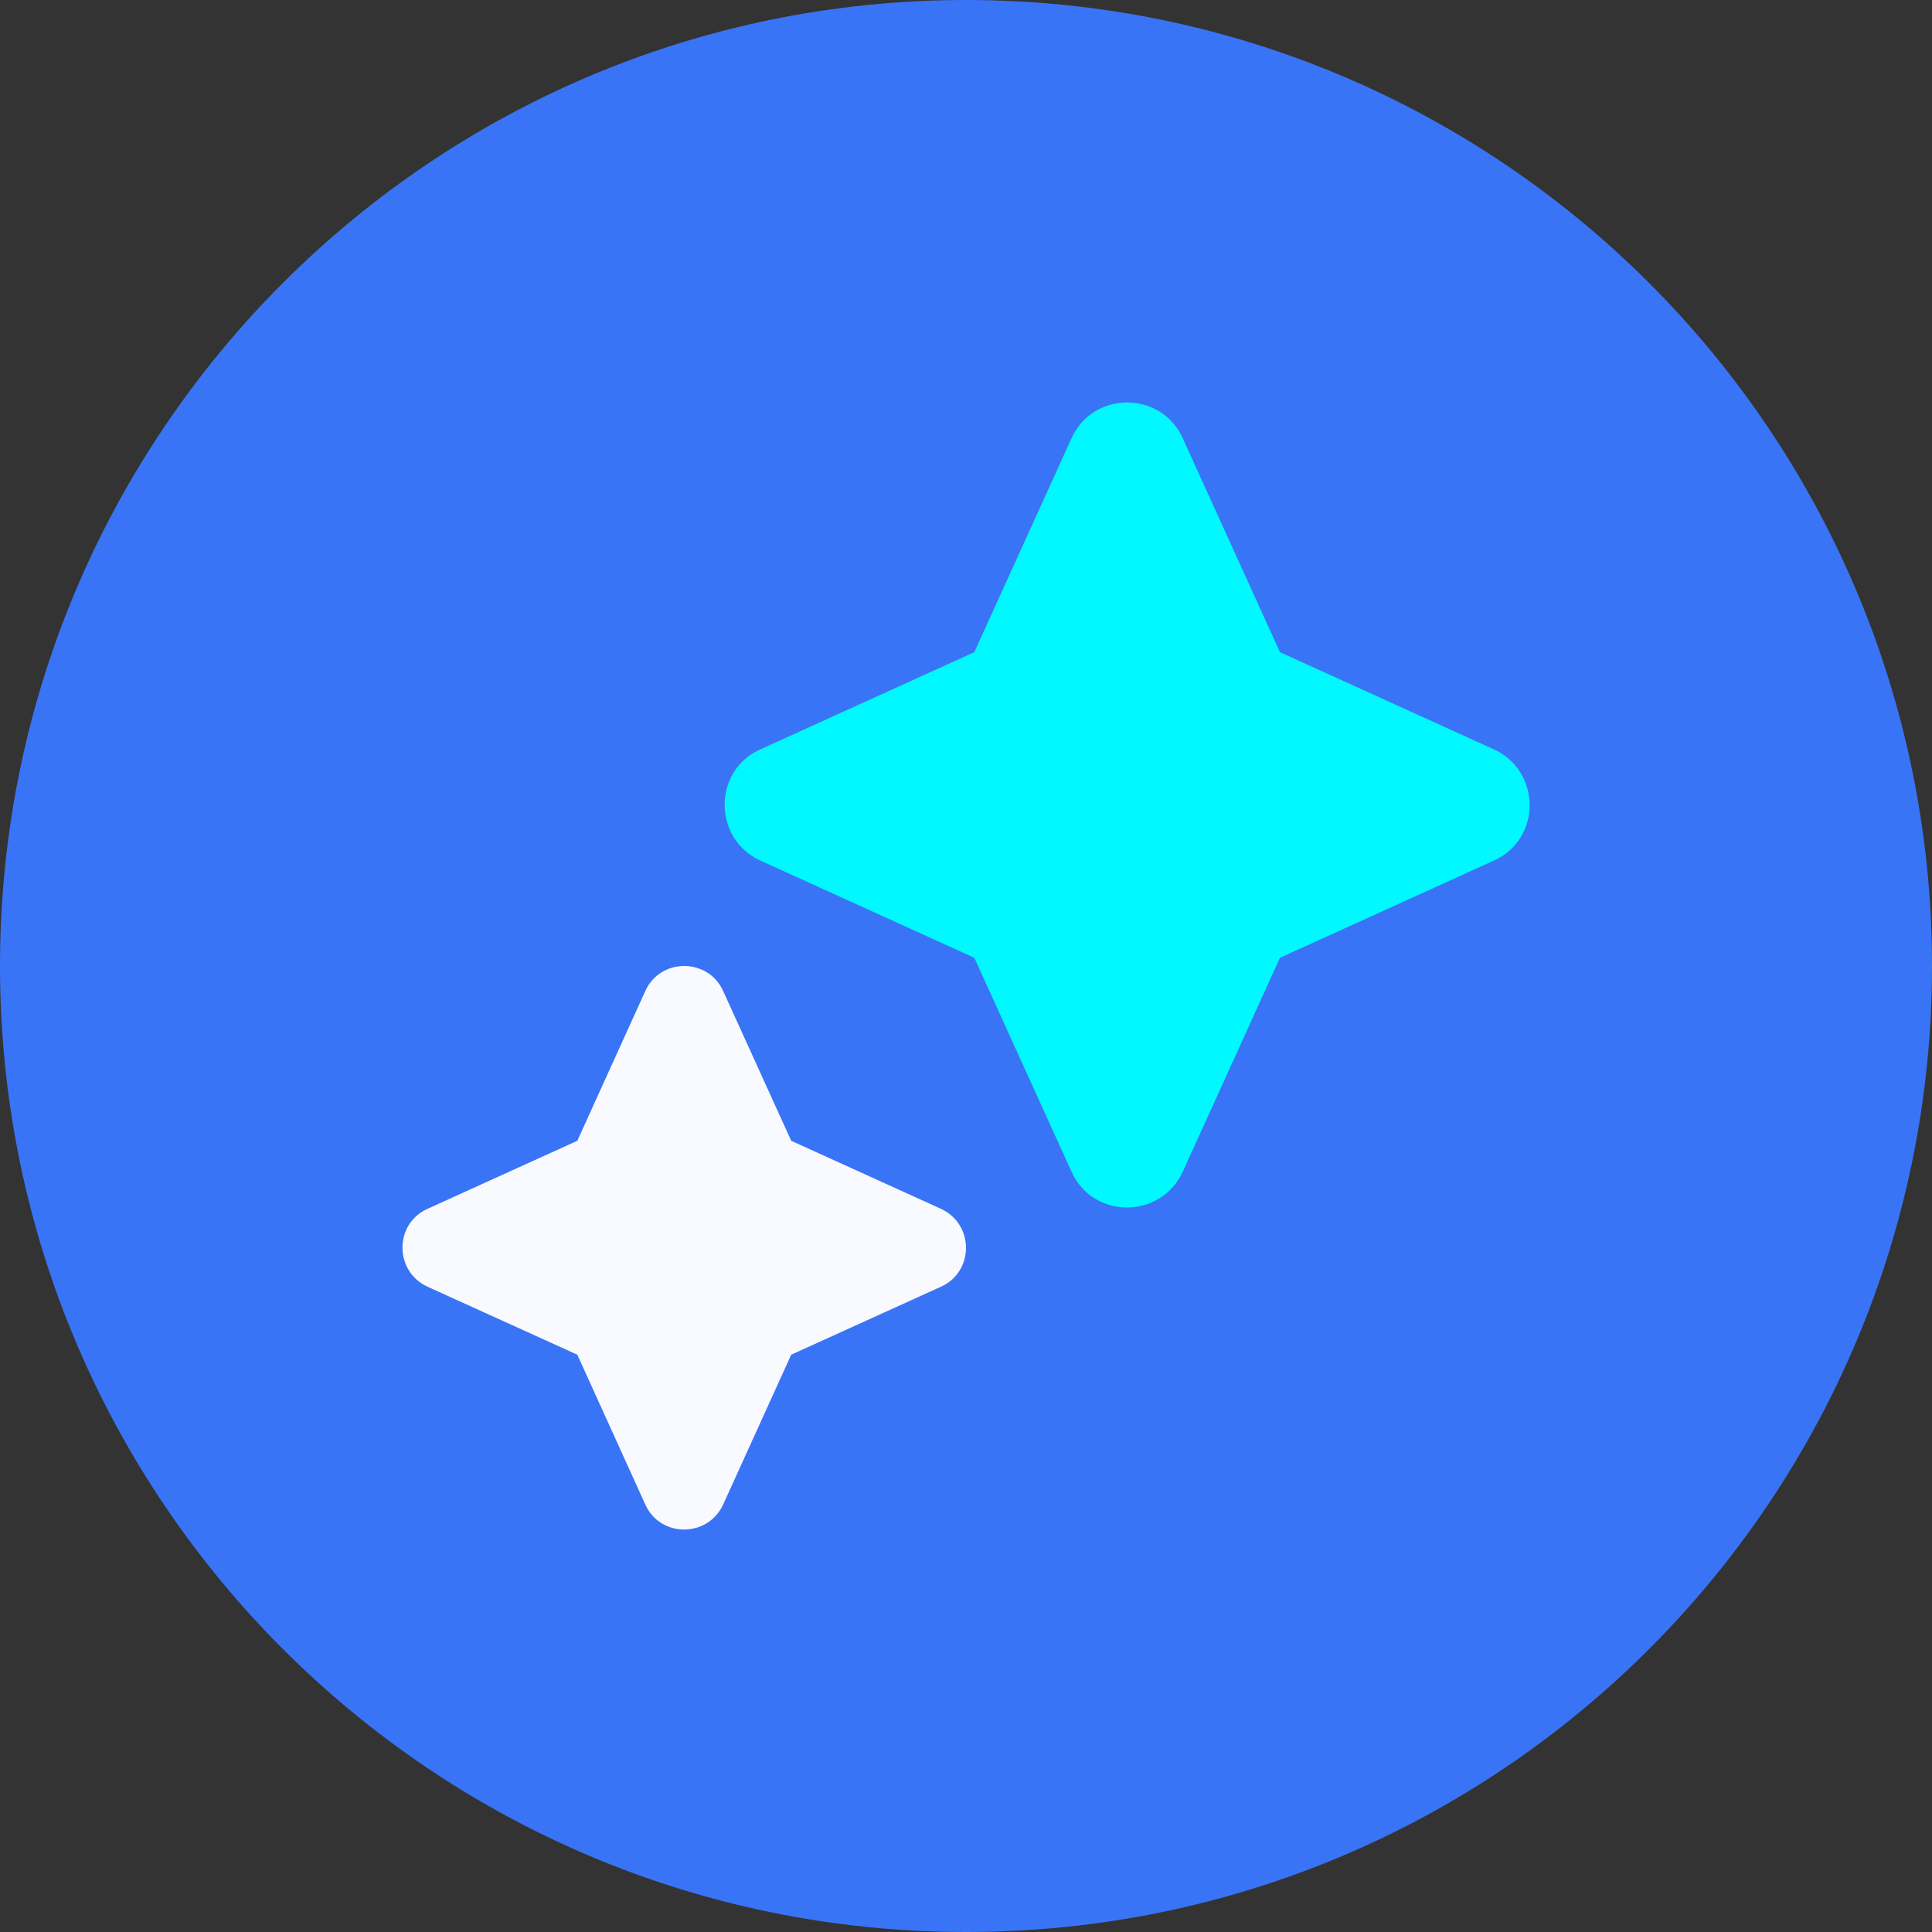
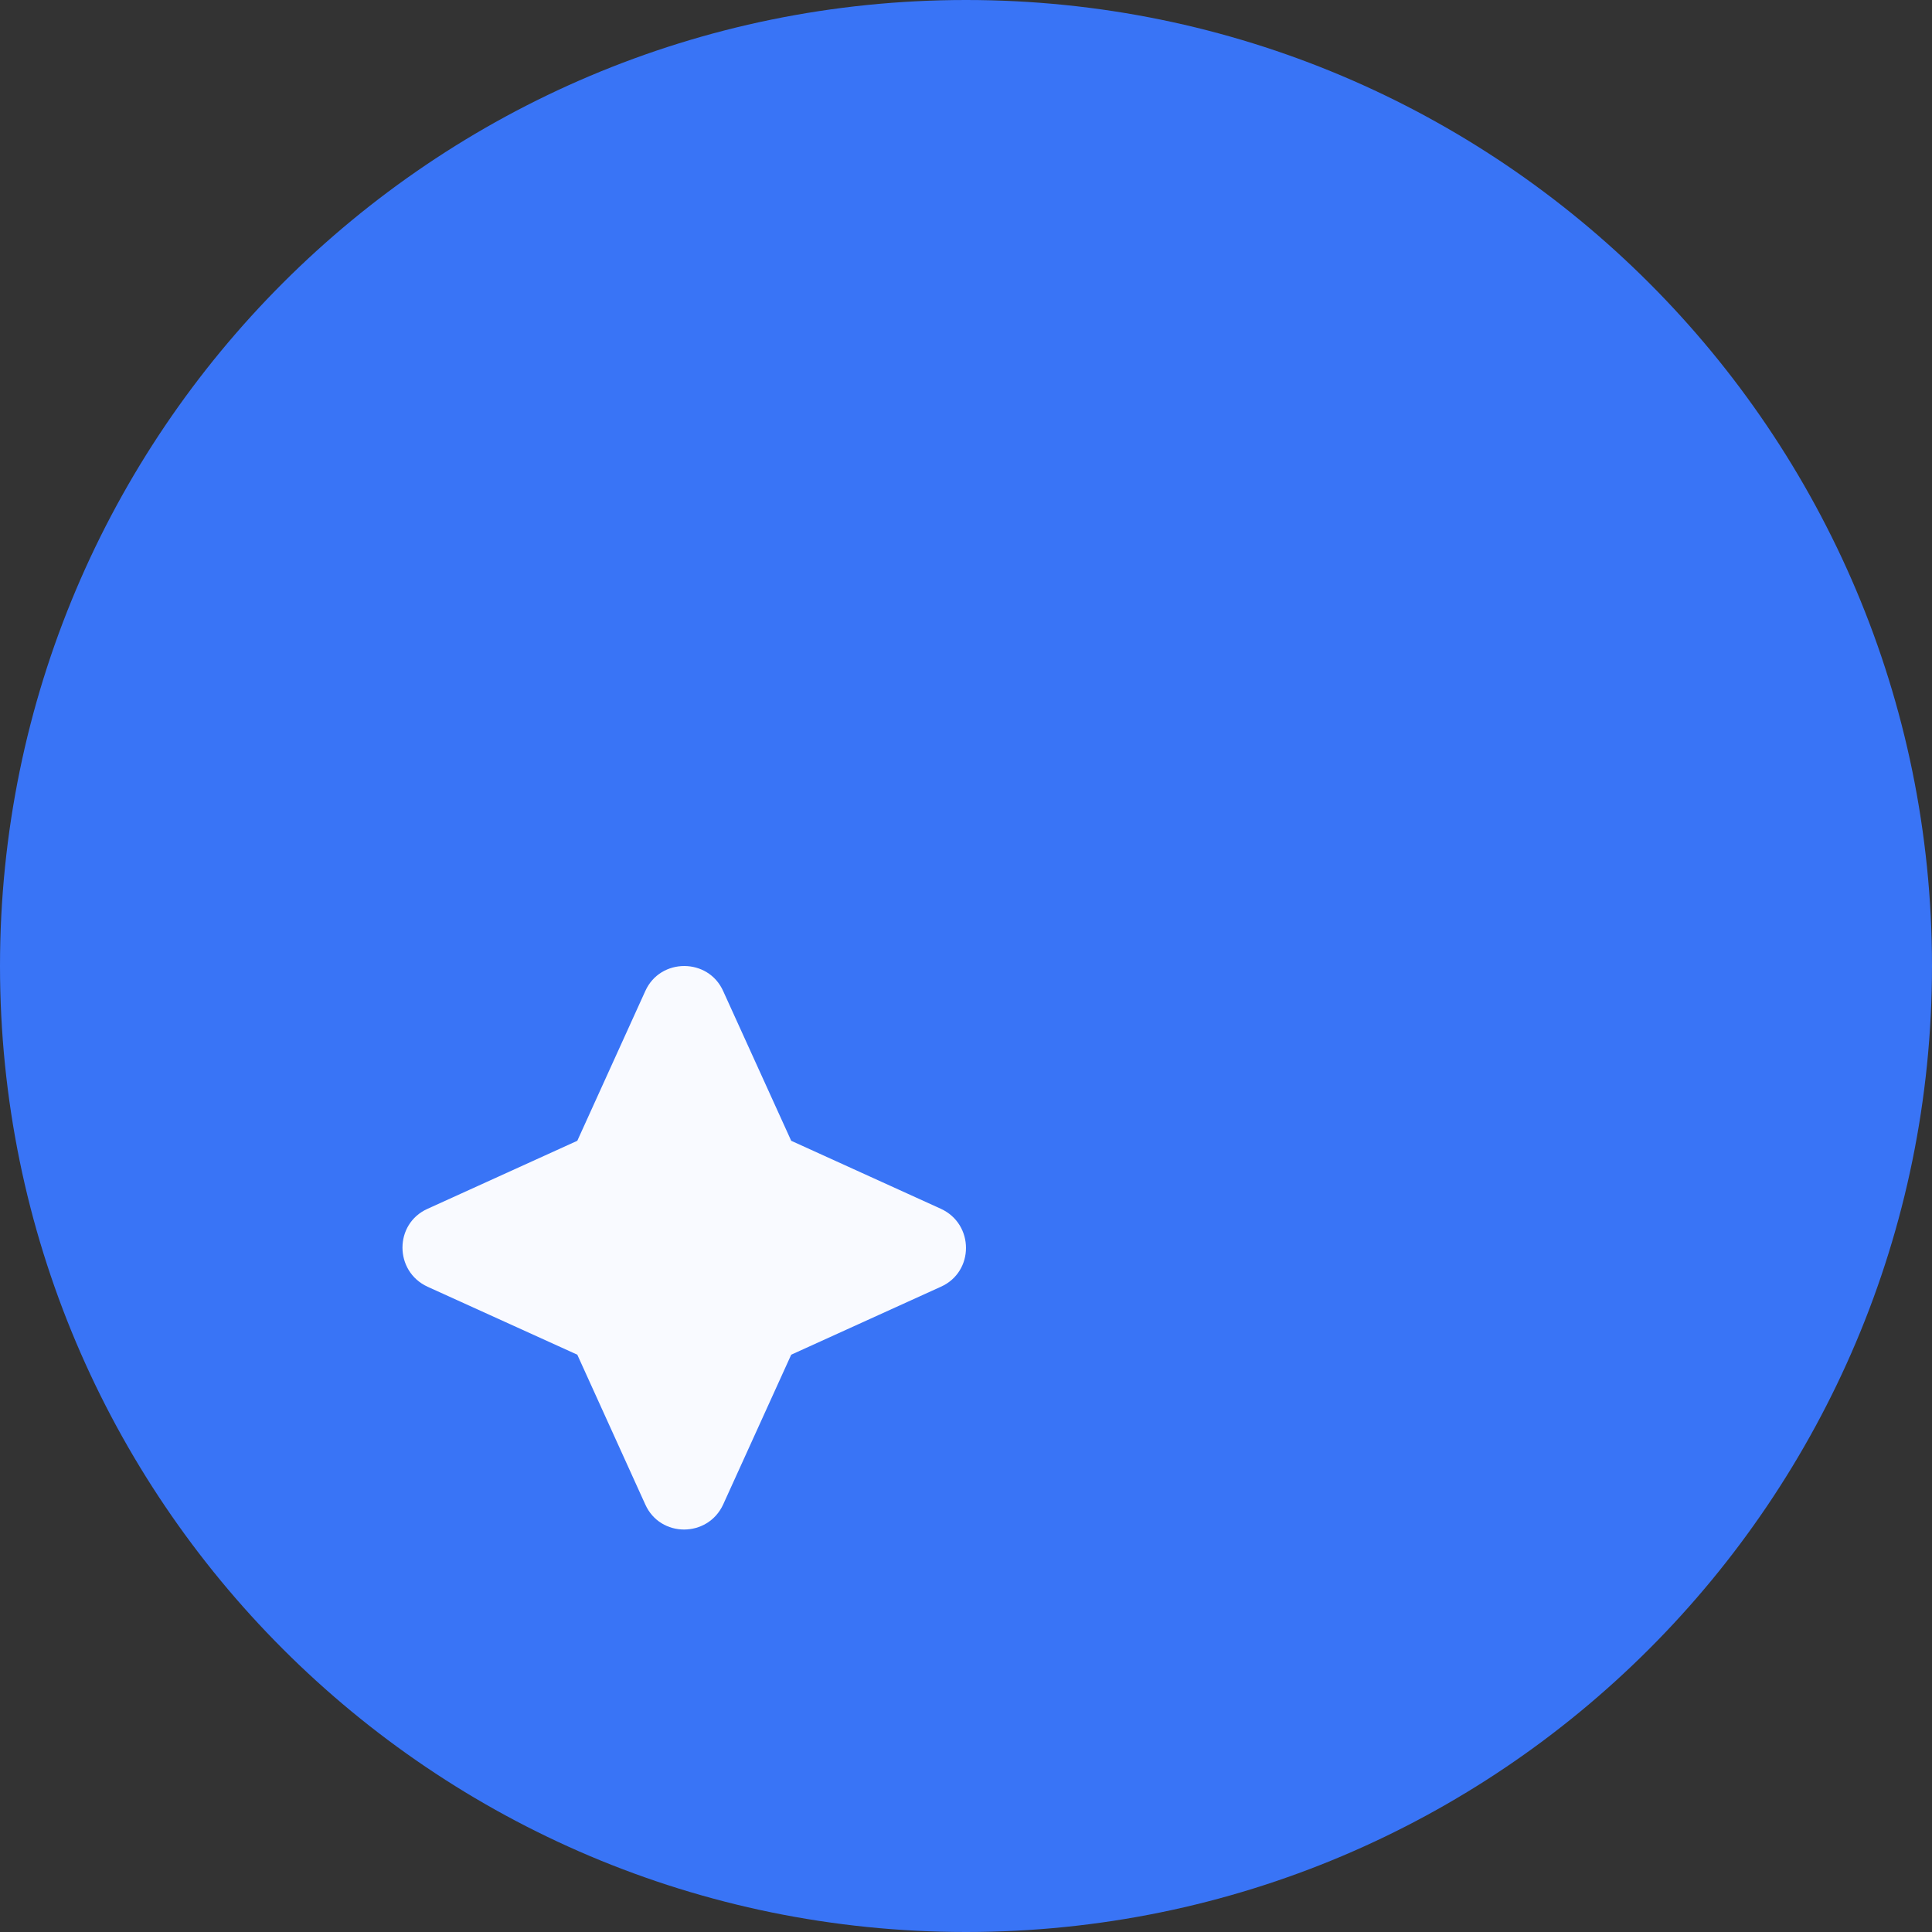
<svg xmlns="http://www.w3.org/2000/svg" width="32" height="32" viewBox="0 0 32 32" fill="none">
  <rect x="0" y="0" width="32" height="32" fill="#333333" stroke="none" />
  <path d="M16 32C7.163 32 0 24.837 0 16C0 7.163 7.163 0 16 0C24.837 0 32 7.163 32 16C32 24.837 24.837 32 16 32Z" fill="#3974F6" />
-   <path d="M16.138 10.802L17.748 7.259C18.102 6.469 19.236 6.469 19.59 7.259L21.2 10.802L24.743 12.412C25.533 12.775 25.533 13.899 24.743 14.254L21.2 15.864L19.59 19.407C19.226 20.197 18.102 20.197 17.748 19.407L16.138 15.864L12.594 14.254C11.805 13.889 11.805 12.765 12.594 12.412L16.138 10.802Z" fill="#00F9FF" />
  <path d="M9.562 18.895L10.688 16.415C10.936 15.862 11.73 15.862 11.978 16.415L13.105 18.895L15.585 20.022C16.138 20.277 16.138 21.064 15.585 21.312L13.105 22.438L11.978 24.919C11.723 25.472 10.936 25.472 10.688 24.919L9.562 22.438L7.081 21.312C6.528 21.056 6.528 20.27 7.081 20.022L9.562 18.895Z" fill="#F9FAFF" />
</svg>